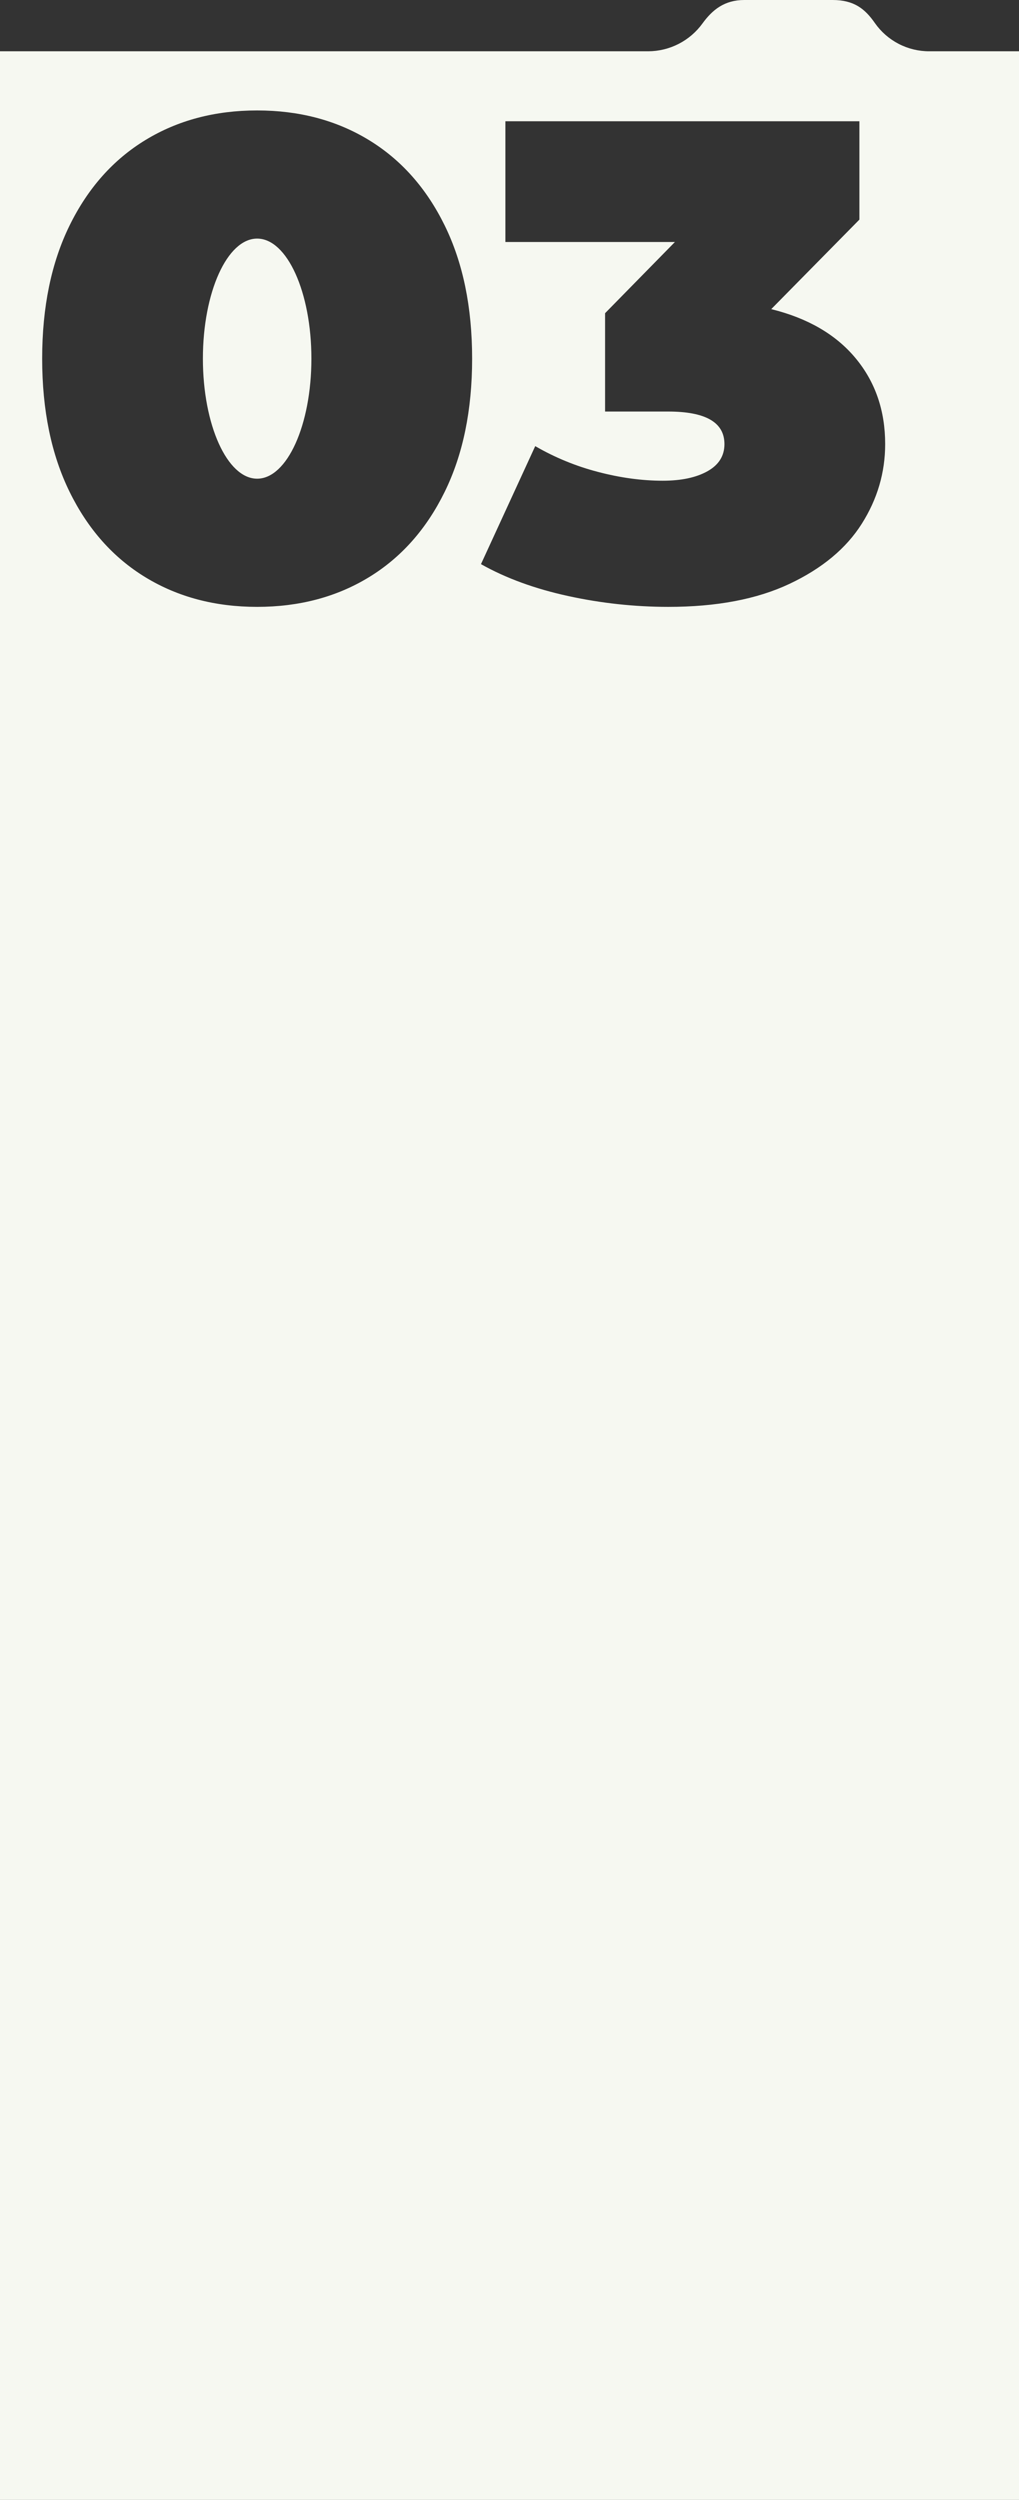
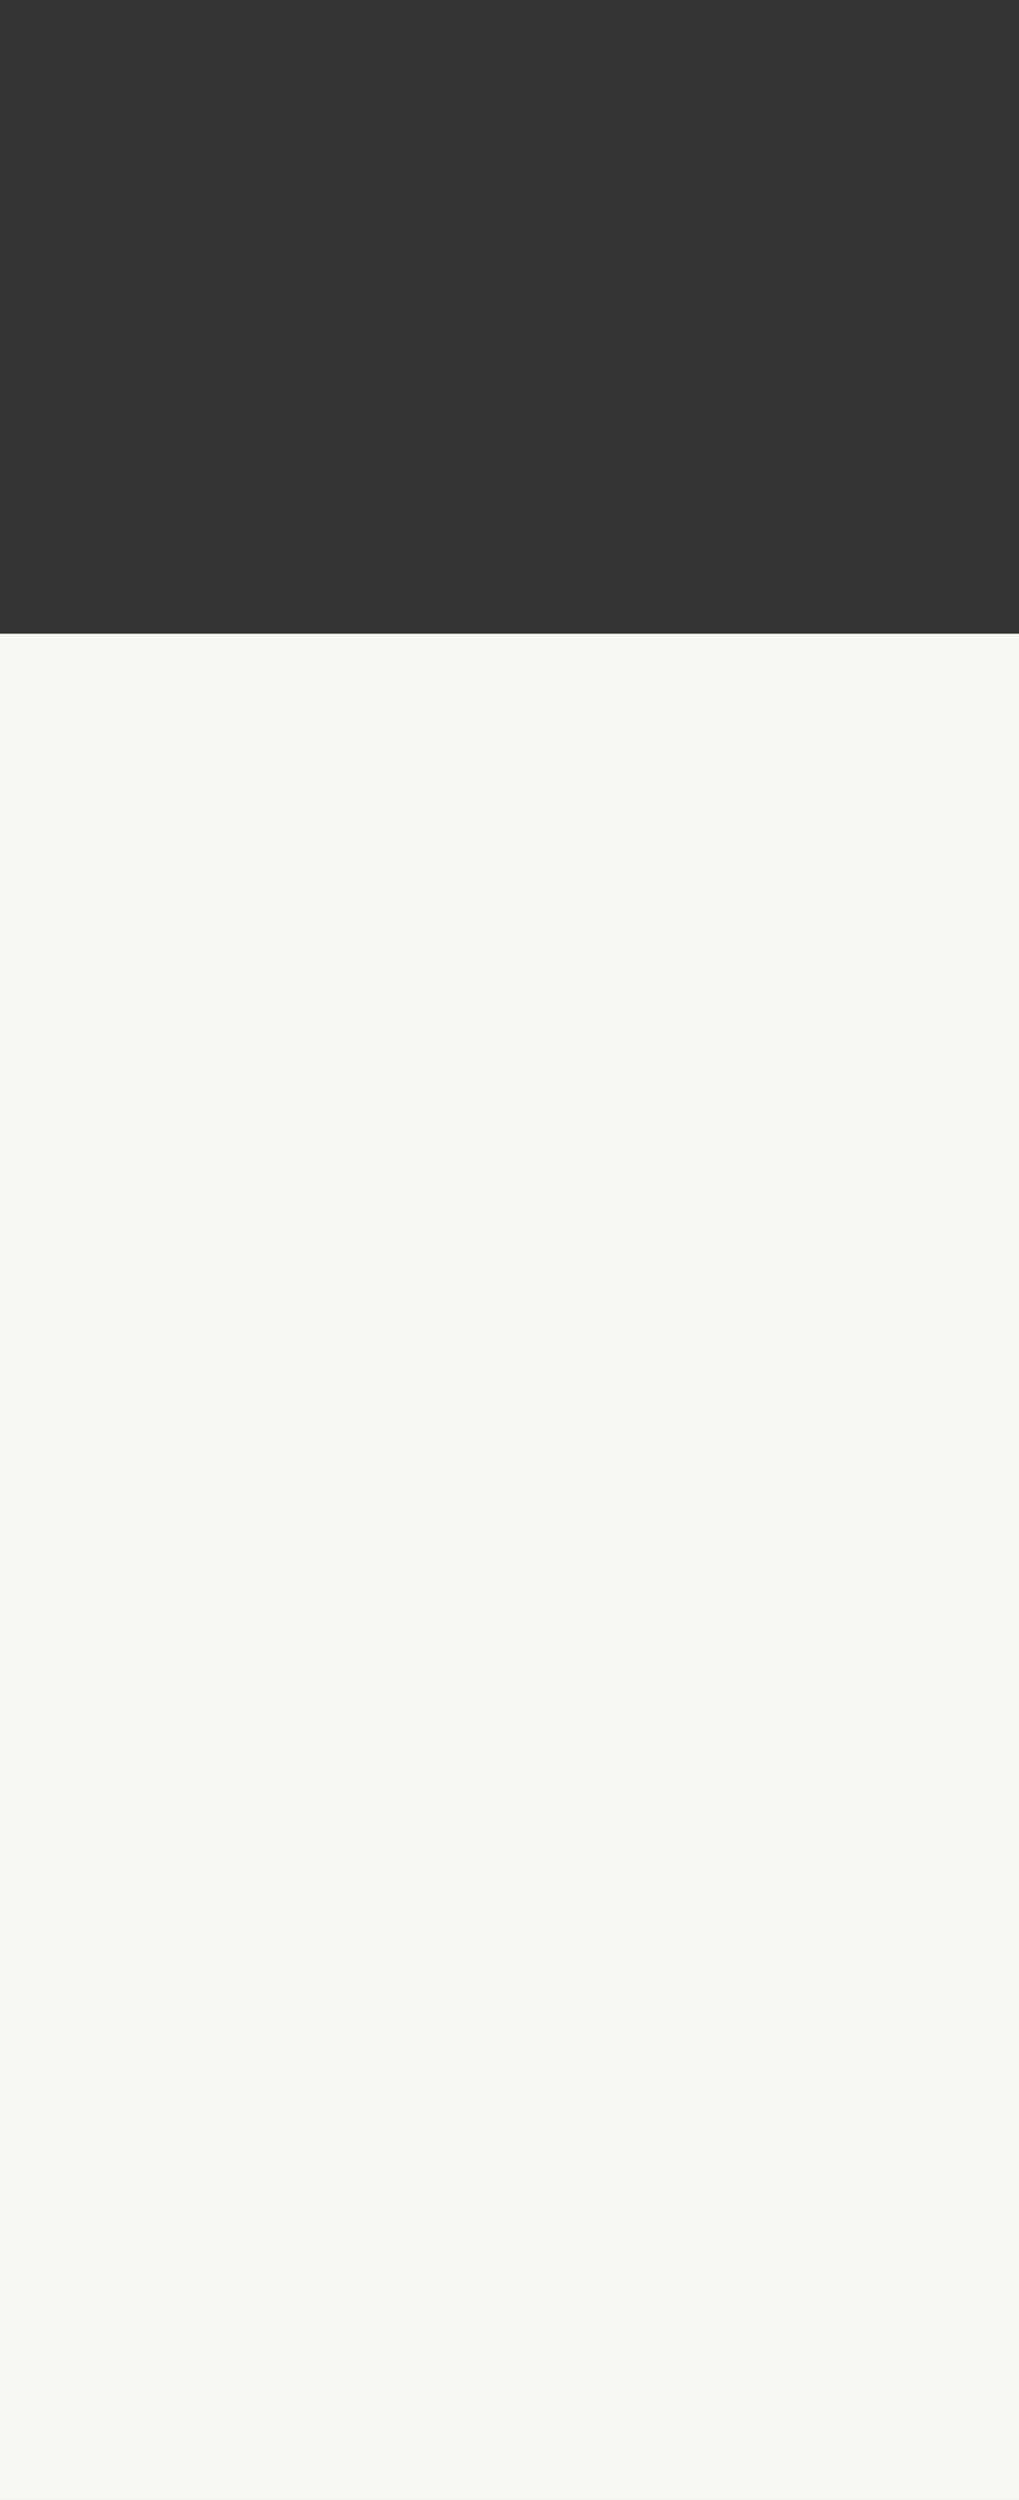
<svg xmlns="http://www.w3.org/2000/svg" width="1280" height="3140" viewBox="0 0 1280 3140" fill="none">
  <rect x="0" y="0" width="1280" height="3140" fill="#333333" stroke="none" />
  <rect y="796" width="1280" height="2344" fill="#F6F8F1" />
  <g clip-path="url(#clip0_64_34)">
-     <path d="M323.013 601.251C360.652 601.251 391.164 533.742 391.164 450.467C391.164 367.191 360.652 299.683 323.013 299.683C285.374 299.683 254.862 367.191 254.862 450.467C254.862 533.742 285.374 601.251 323.013 601.251Z" fill="#F6F8F1" />
-     <path d="M1167.47 64.425C1154.03 64.481 1140.78 61.282 1128.85 55.103C1116.92 48.924 1106.66 39.947 1098.96 28.941C1086.33 10.768 1072.43 0 1045.8 0H934.929C909.849 0 894.765 12.494 882.475 29.362C874.672 40.171 864.423 48.982 852.565 55.075C840.707 61.169 827.577 64.373 814.245 64.425H0V797.048H1280V64.425H1167.47ZM558.554 617.857C535.557 664.714 503.753 700.493 463.143 725.194C422.532 749.895 375.822 762.25 323.013 762.257C270.196 762.257 223.482 749.903 182.872 725.194C142.261 700.486 110.458 664.707 87.46 617.857C64.463 571.007 52.965 515.21 52.965 450.466C52.965 385.723 64.463 329.938 87.46 283.11C110.465 236.26 142.269 200.481 182.872 175.773C223.475 151.064 270.188 138.714 323.013 138.721C375.83 138.721 422.54 151.072 463.143 175.773C503.745 200.474 535.549 236.253 558.554 283.11C581.559 329.968 593.061 385.769 593.061 450.512C593.061 515.255 581.559 571.037 558.554 617.857ZM1082.46 657.941C1062.87 688.904 1032.63 714.037 991.733 733.338C950.835 752.64 900.021 762.28 839.29 762.257C797.041 762.228 754.916 757.658 713.643 748.627C671.904 739.54 635.413 726.194 604.17 708.588L672.321 560.36C697.001 574.672 723.512 585.562 751.126 592.732C779.242 600.115 806.358 603.806 832.475 603.806C855.76 603.806 874.502 599.831 888.7 591.88C902.898 583.929 909.997 572.57 909.997 557.804C909.997 530.544 886.428 516.914 839.29 516.914H760.065V393.39L847.809 303.942H634.838V152.306H1079.52V275.83L968.777 388.279C1014.78 399.637 1050.13 420.223 1074.84 450.035C1099.55 479.847 1111.9 515.77 1111.89 557.804C1111.89 593.583 1102.08 626.962 1082.46 657.941Z" fill="#F6F8F1" />
-   </g>
+     </g>
  <defs>
    <clipPath id="clip0_64_34">
-       <rect width="320" height="199.26" fill="white" transform="scale(4)" />
-     </clipPath>
+       </clipPath>
  </defs>
</svg>